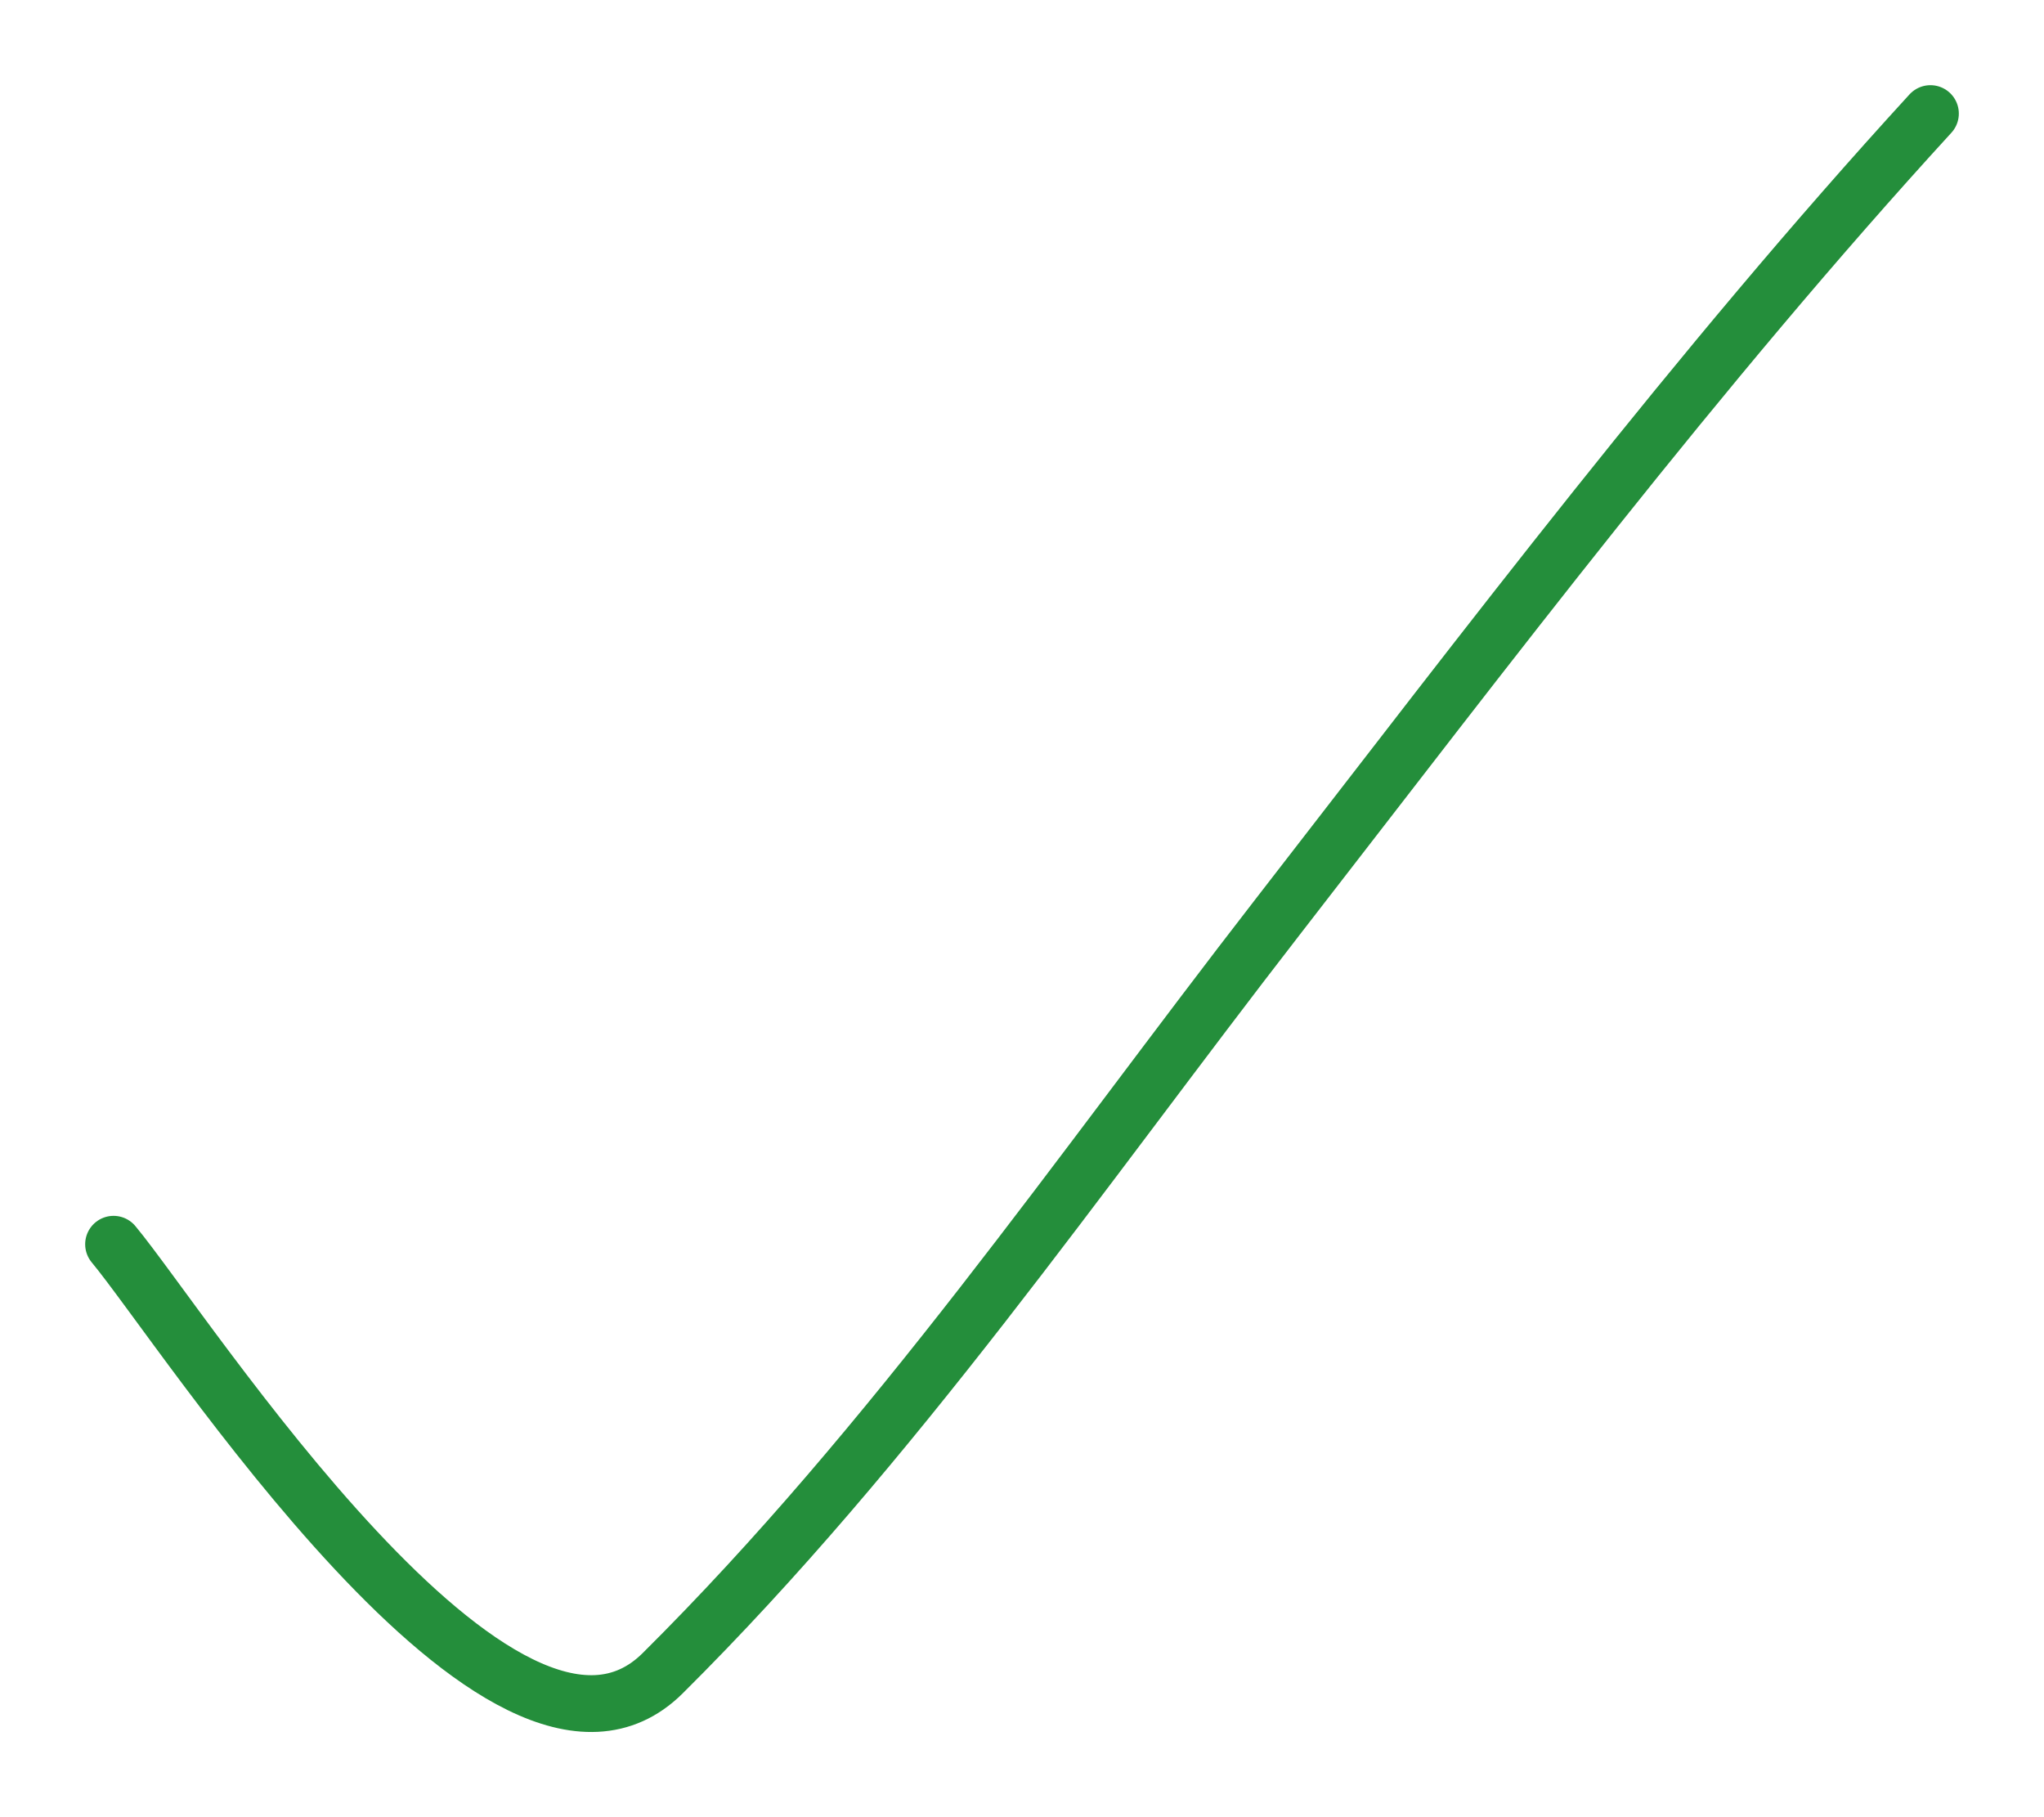
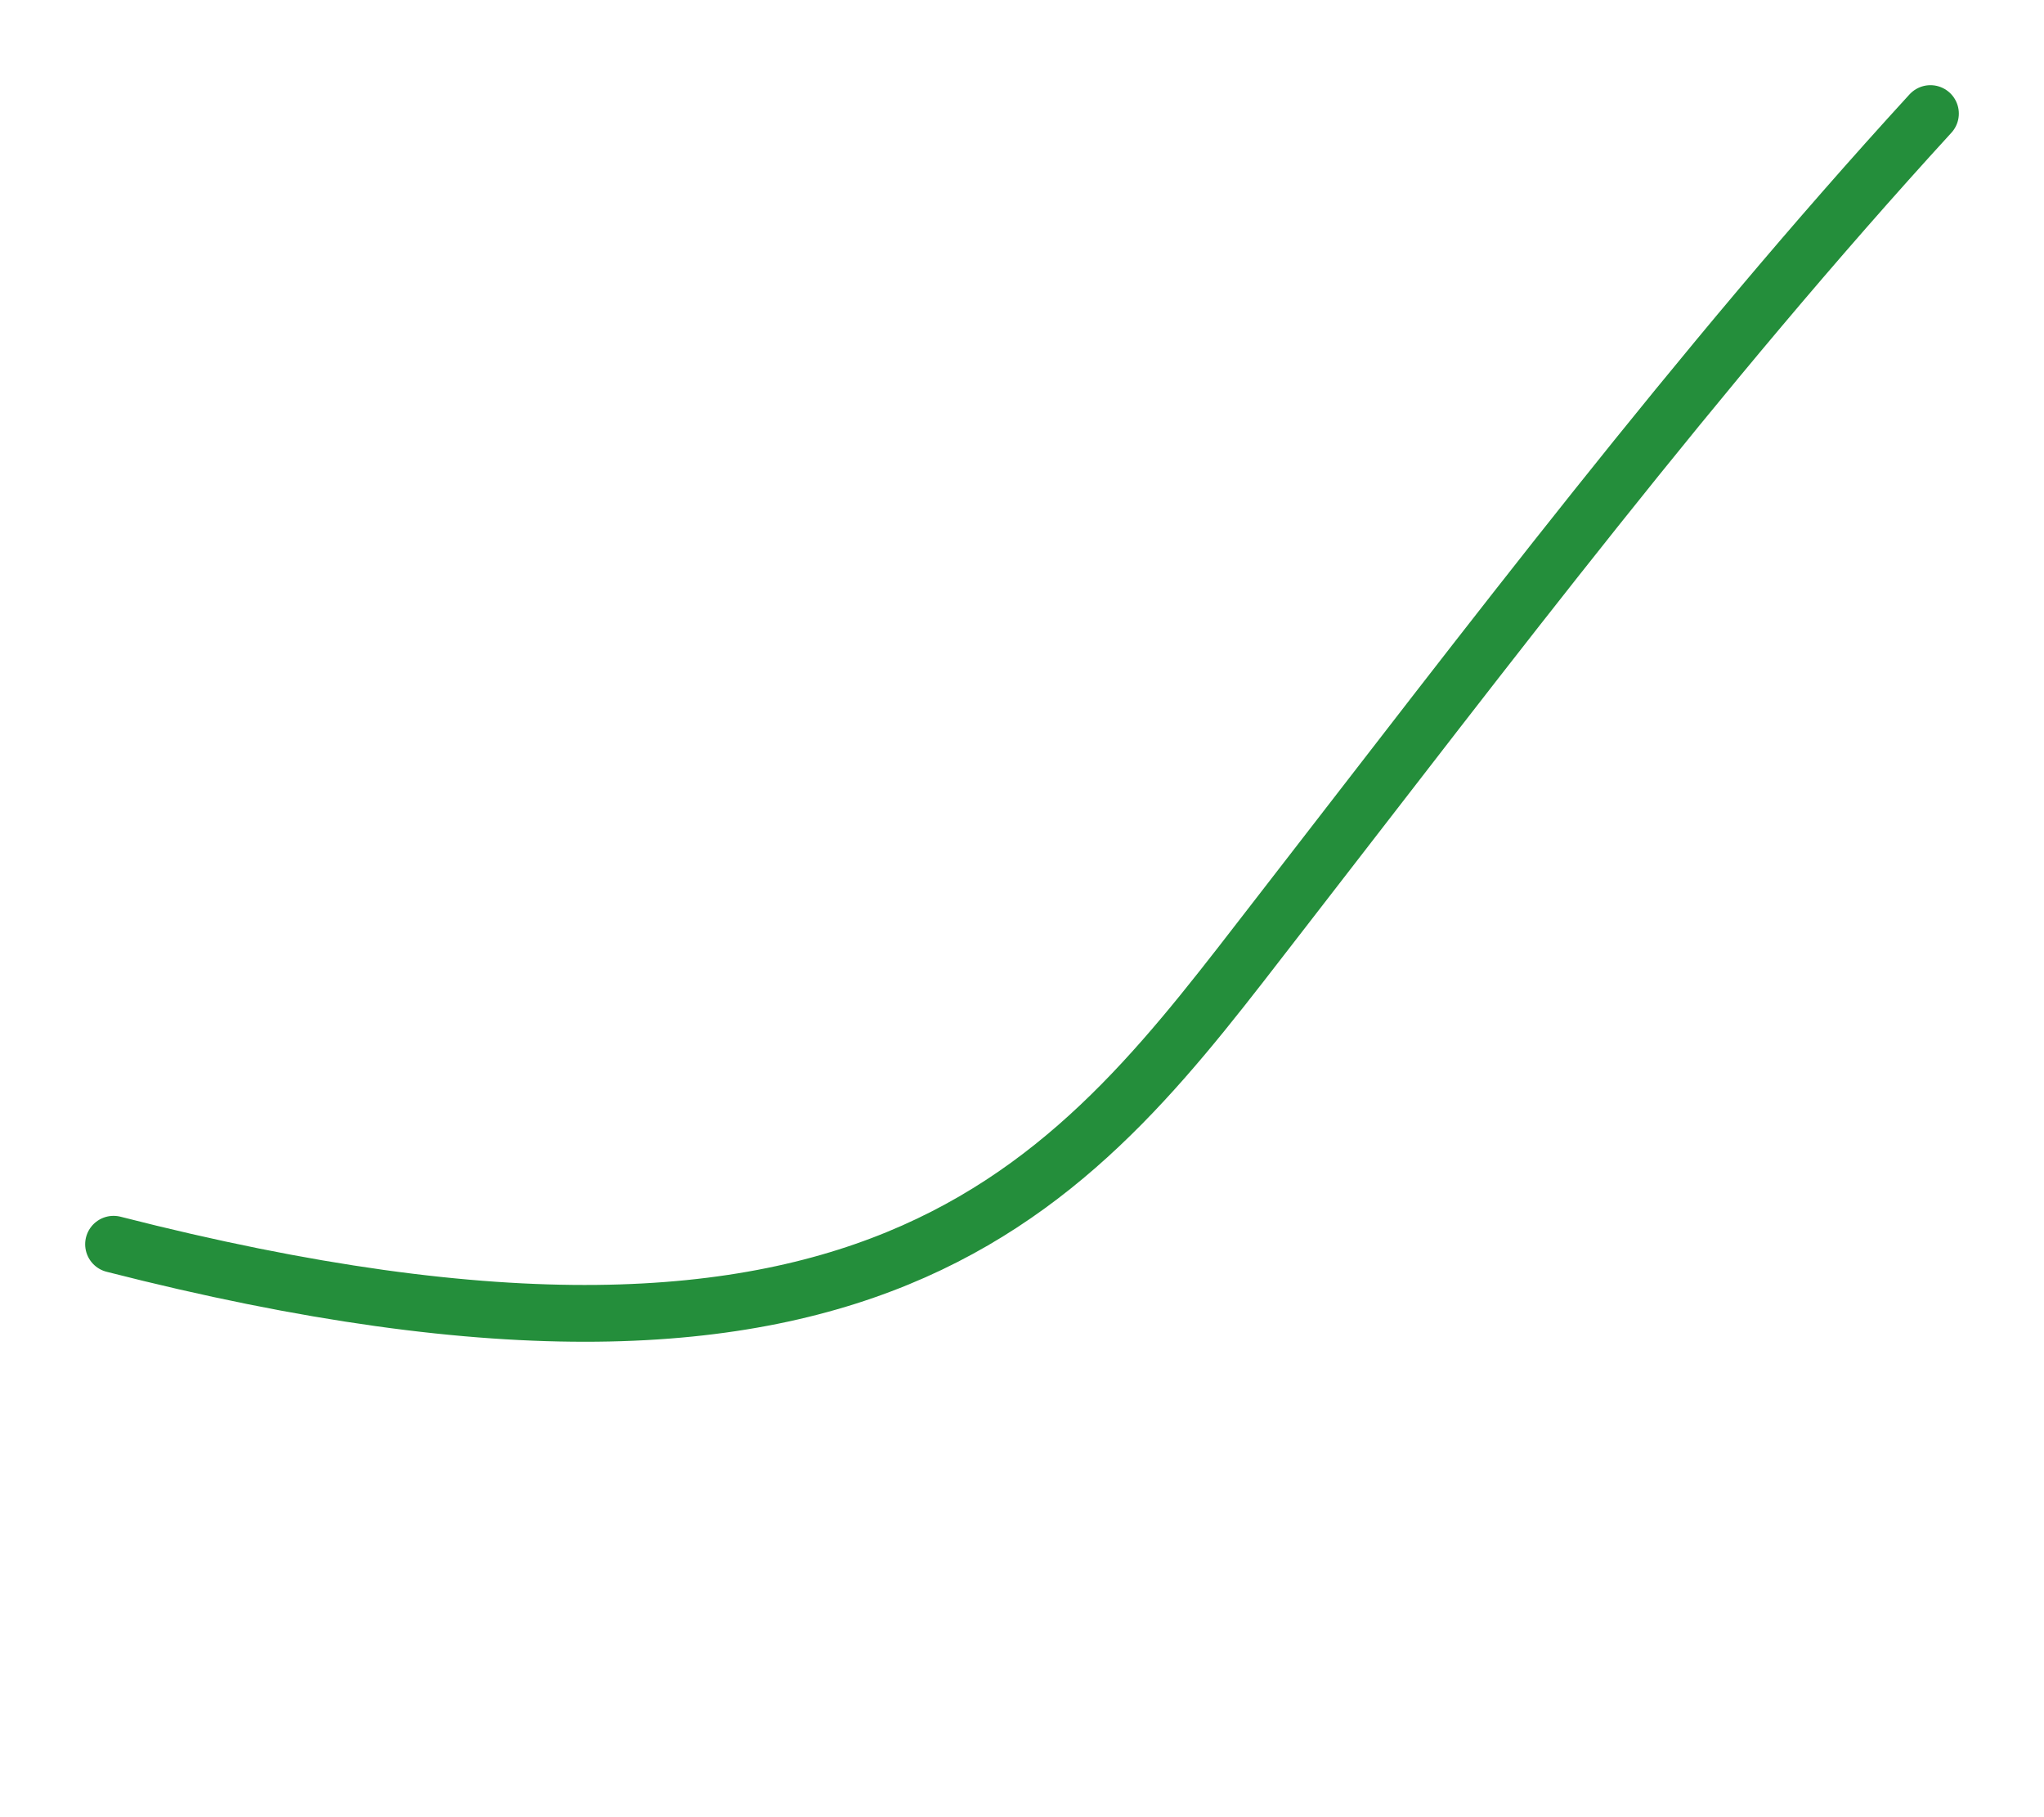
<svg xmlns="http://www.w3.org/2000/svg" width="144" height="128" viewBox="0 0 144 128" fill="none">
-   <path d="M8 87.643C13.042 93.703 35.534 128.933 46.684 117.862C62.963 101.699 76.015 82.632 90.015 64.579C104.869 45.422 119.607 25.904 136 8" stroke="#248E3B" stroke-width="4" stroke-linecap="round" />
+   <path d="M8 87.643C62.963 101.699 76.015 82.632 90.015 64.579C104.869 45.422 119.607 25.904 136 8" stroke="#248E3B" stroke-width="4" stroke-linecap="round" />
</svg>